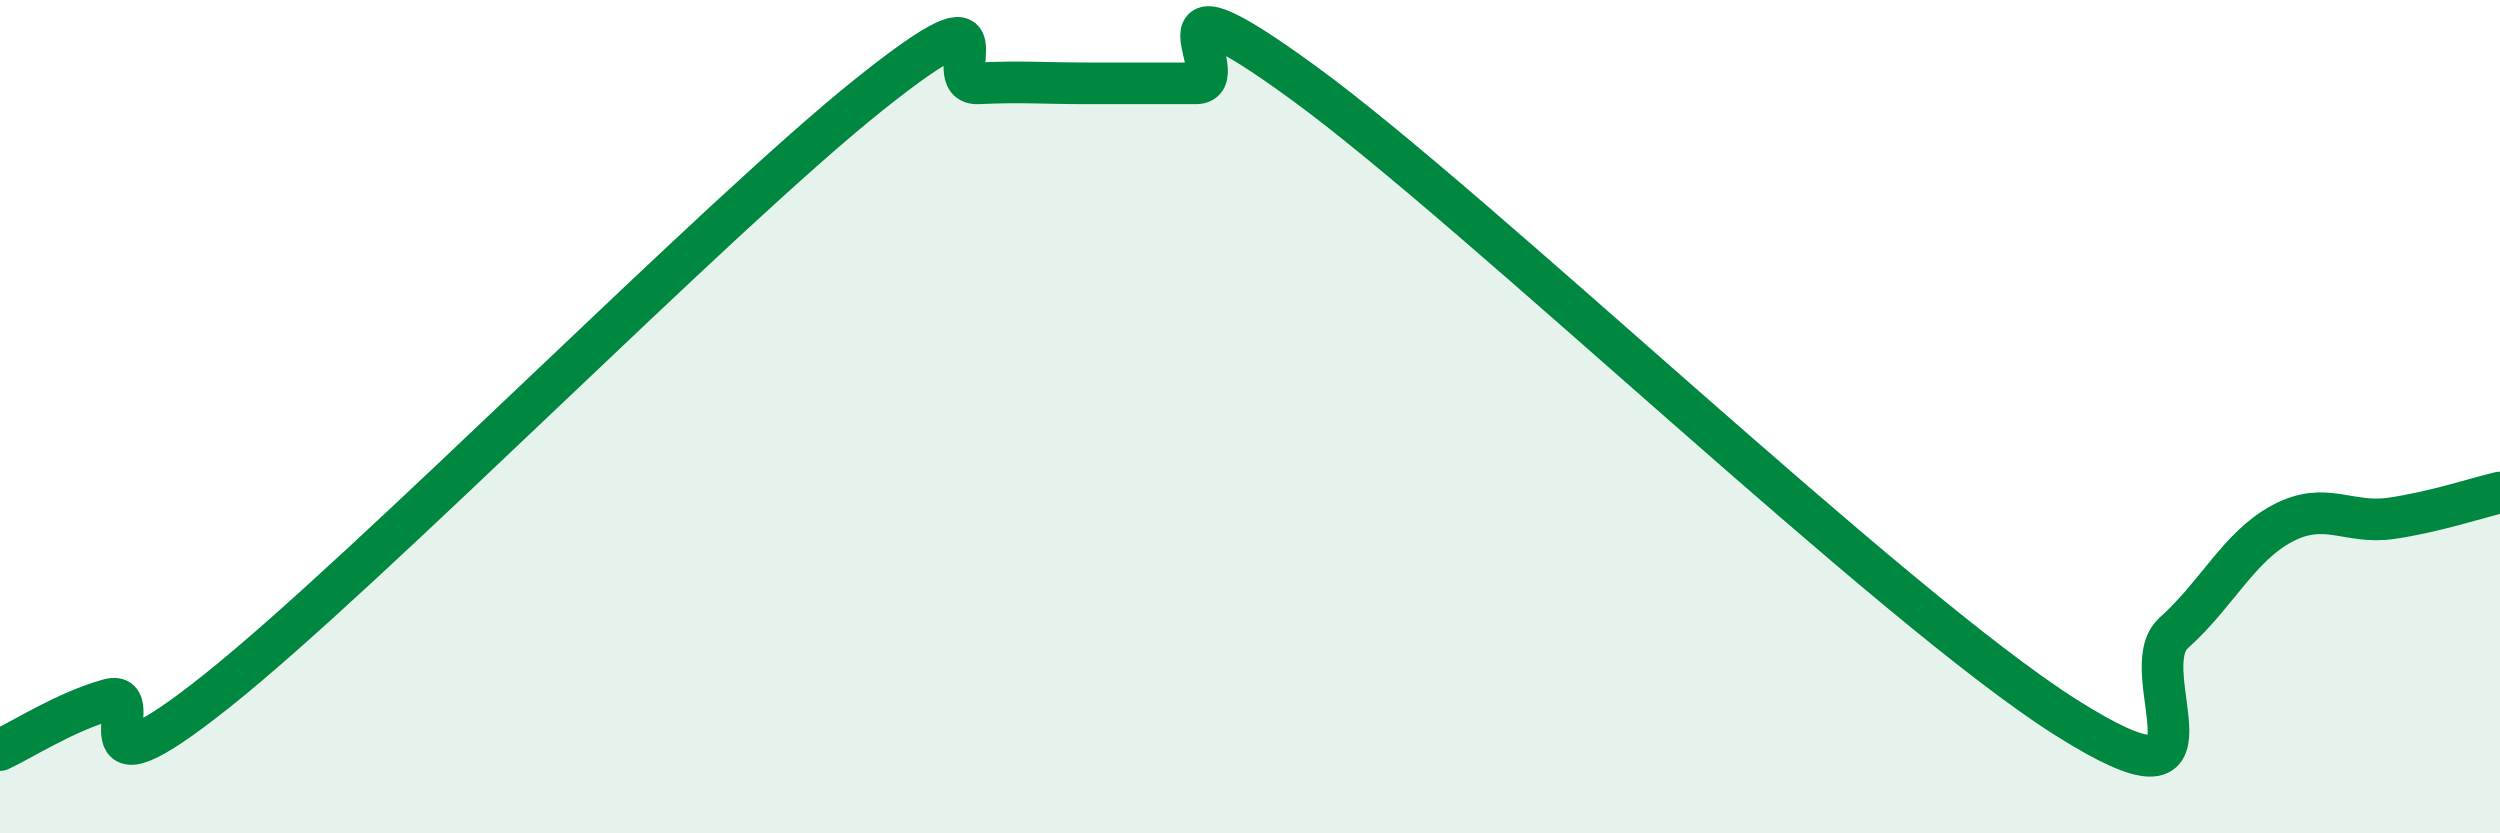
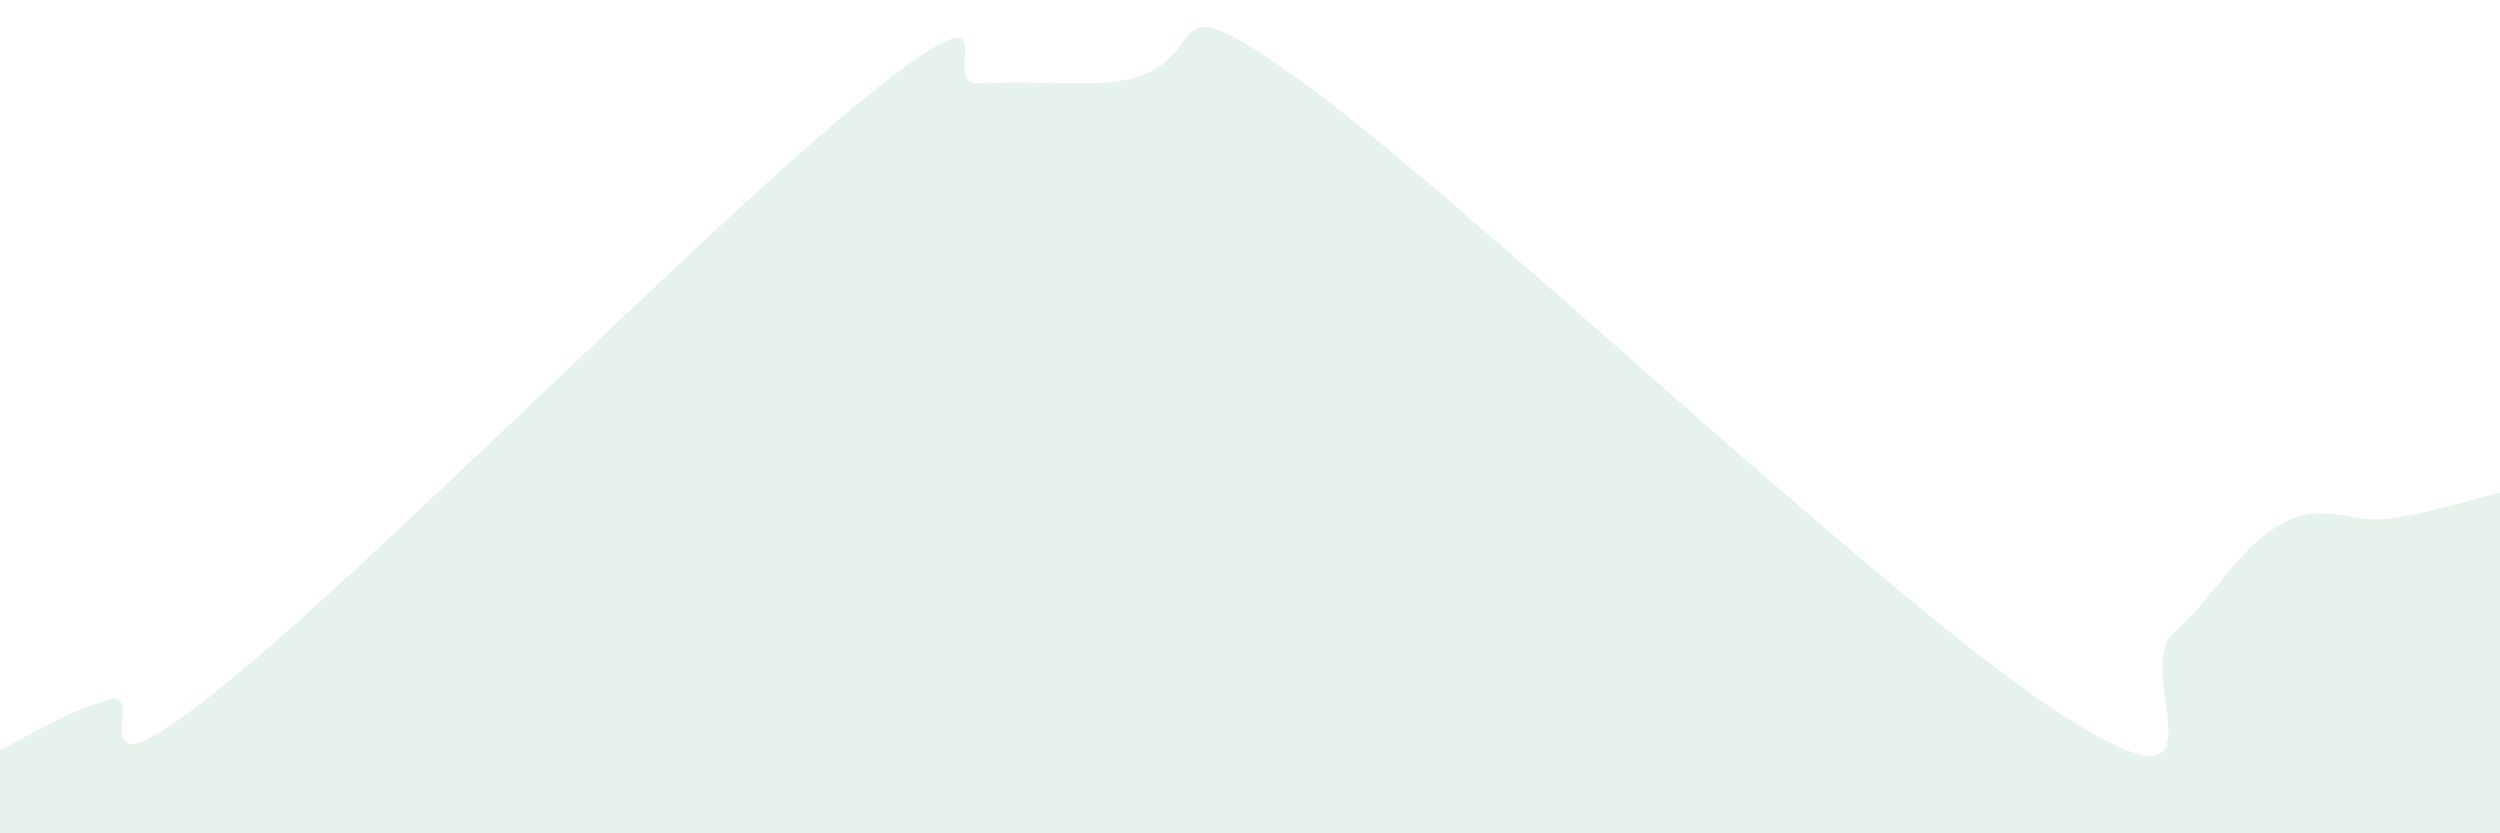
<svg xmlns="http://www.w3.org/2000/svg" width="60" height="20" viewBox="0 0 60 20">
-   <path d="M 0,18 C 0.52,17.76 1.57,17.08 2.61,16.79 C 3.65,16.5 1.57,19.48 5.22,16.57 C 8.87,13.66 17.22,5.17 20.87,2.26 C 24.52,-0.65 22.44,2.05 23.48,2 C 24.52,1.95 25.05,2 26.09,2 C 27.13,2 27.66,2 28.7,2 C 29.74,2 27.13,-1.04 31.3,2 C 35.47,5.04 45.4,14.57 49.57,17.21 C 53.74,19.85 51.13,16.12 52.17,15.19 C 53.21,14.26 53.74,13.11 54.78,12.56 C 55.82,12.01 56.35,12.59 57.39,12.44 C 58.43,12.29 59.48,11.94 60,11.82L60 20L0 20Z" fill="#008740" opacity="0.1" stroke-linecap="round" stroke-linejoin="round" />
-   <path d="M 0,18 C 0.52,17.76 1.57,17.08 2.61,16.79 C 3.65,16.5 1.57,19.48 5.22,16.57 C 8.87,13.66 17.22,5.17 20.87,2.26 C 24.52,-0.65 22.44,2.05 23.48,2 C 24.52,1.95 25.05,2 26.09,2 C 27.13,2 27.66,2 28.7,2 C 29.74,2 27.13,-1.04 31.3,2 C 35.47,5.04 45.4,14.57 49.57,17.21 C 53.74,19.85 51.13,16.12 52.17,15.19 C 53.21,14.26 53.74,13.11 54.78,12.56 C 55.82,12.01 56.35,12.59 57.39,12.44 C 58.43,12.29 59.48,11.94 60,11.82" stroke="#008740" stroke-width="1" fill="none" stroke-linecap="round" stroke-linejoin="round" />
+   <path d="M 0,18 C 0.52,17.76 1.57,17.08 2.61,16.79 C 3.65,16.5 1.57,19.48 5.22,16.57 C 8.87,13.66 17.22,5.17 20.87,2.26 C 24.52,-0.65 22.44,2.05 23.48,2 C 24.52,1.95 25.05,2 26.09,2 C 29.74,2 27.13,-1.04 31.3,2 C 35.47,5.04 45.4,14.57 49.57,17.21 C 53.74,19.85 51.13,16.12 52.17,15.19 C 53.21,14.26 53.74,13.11 54.78,12.56 C 55.82,12.01 56.35,12.59 57.39,12.44 C 58.43,12.29 59.48,11.94 60,11.82L60 20L0 20Z" fill="#008740" opacity="0.1" stroke-linecap="round" stroke-linejoin="round" />
</svg>